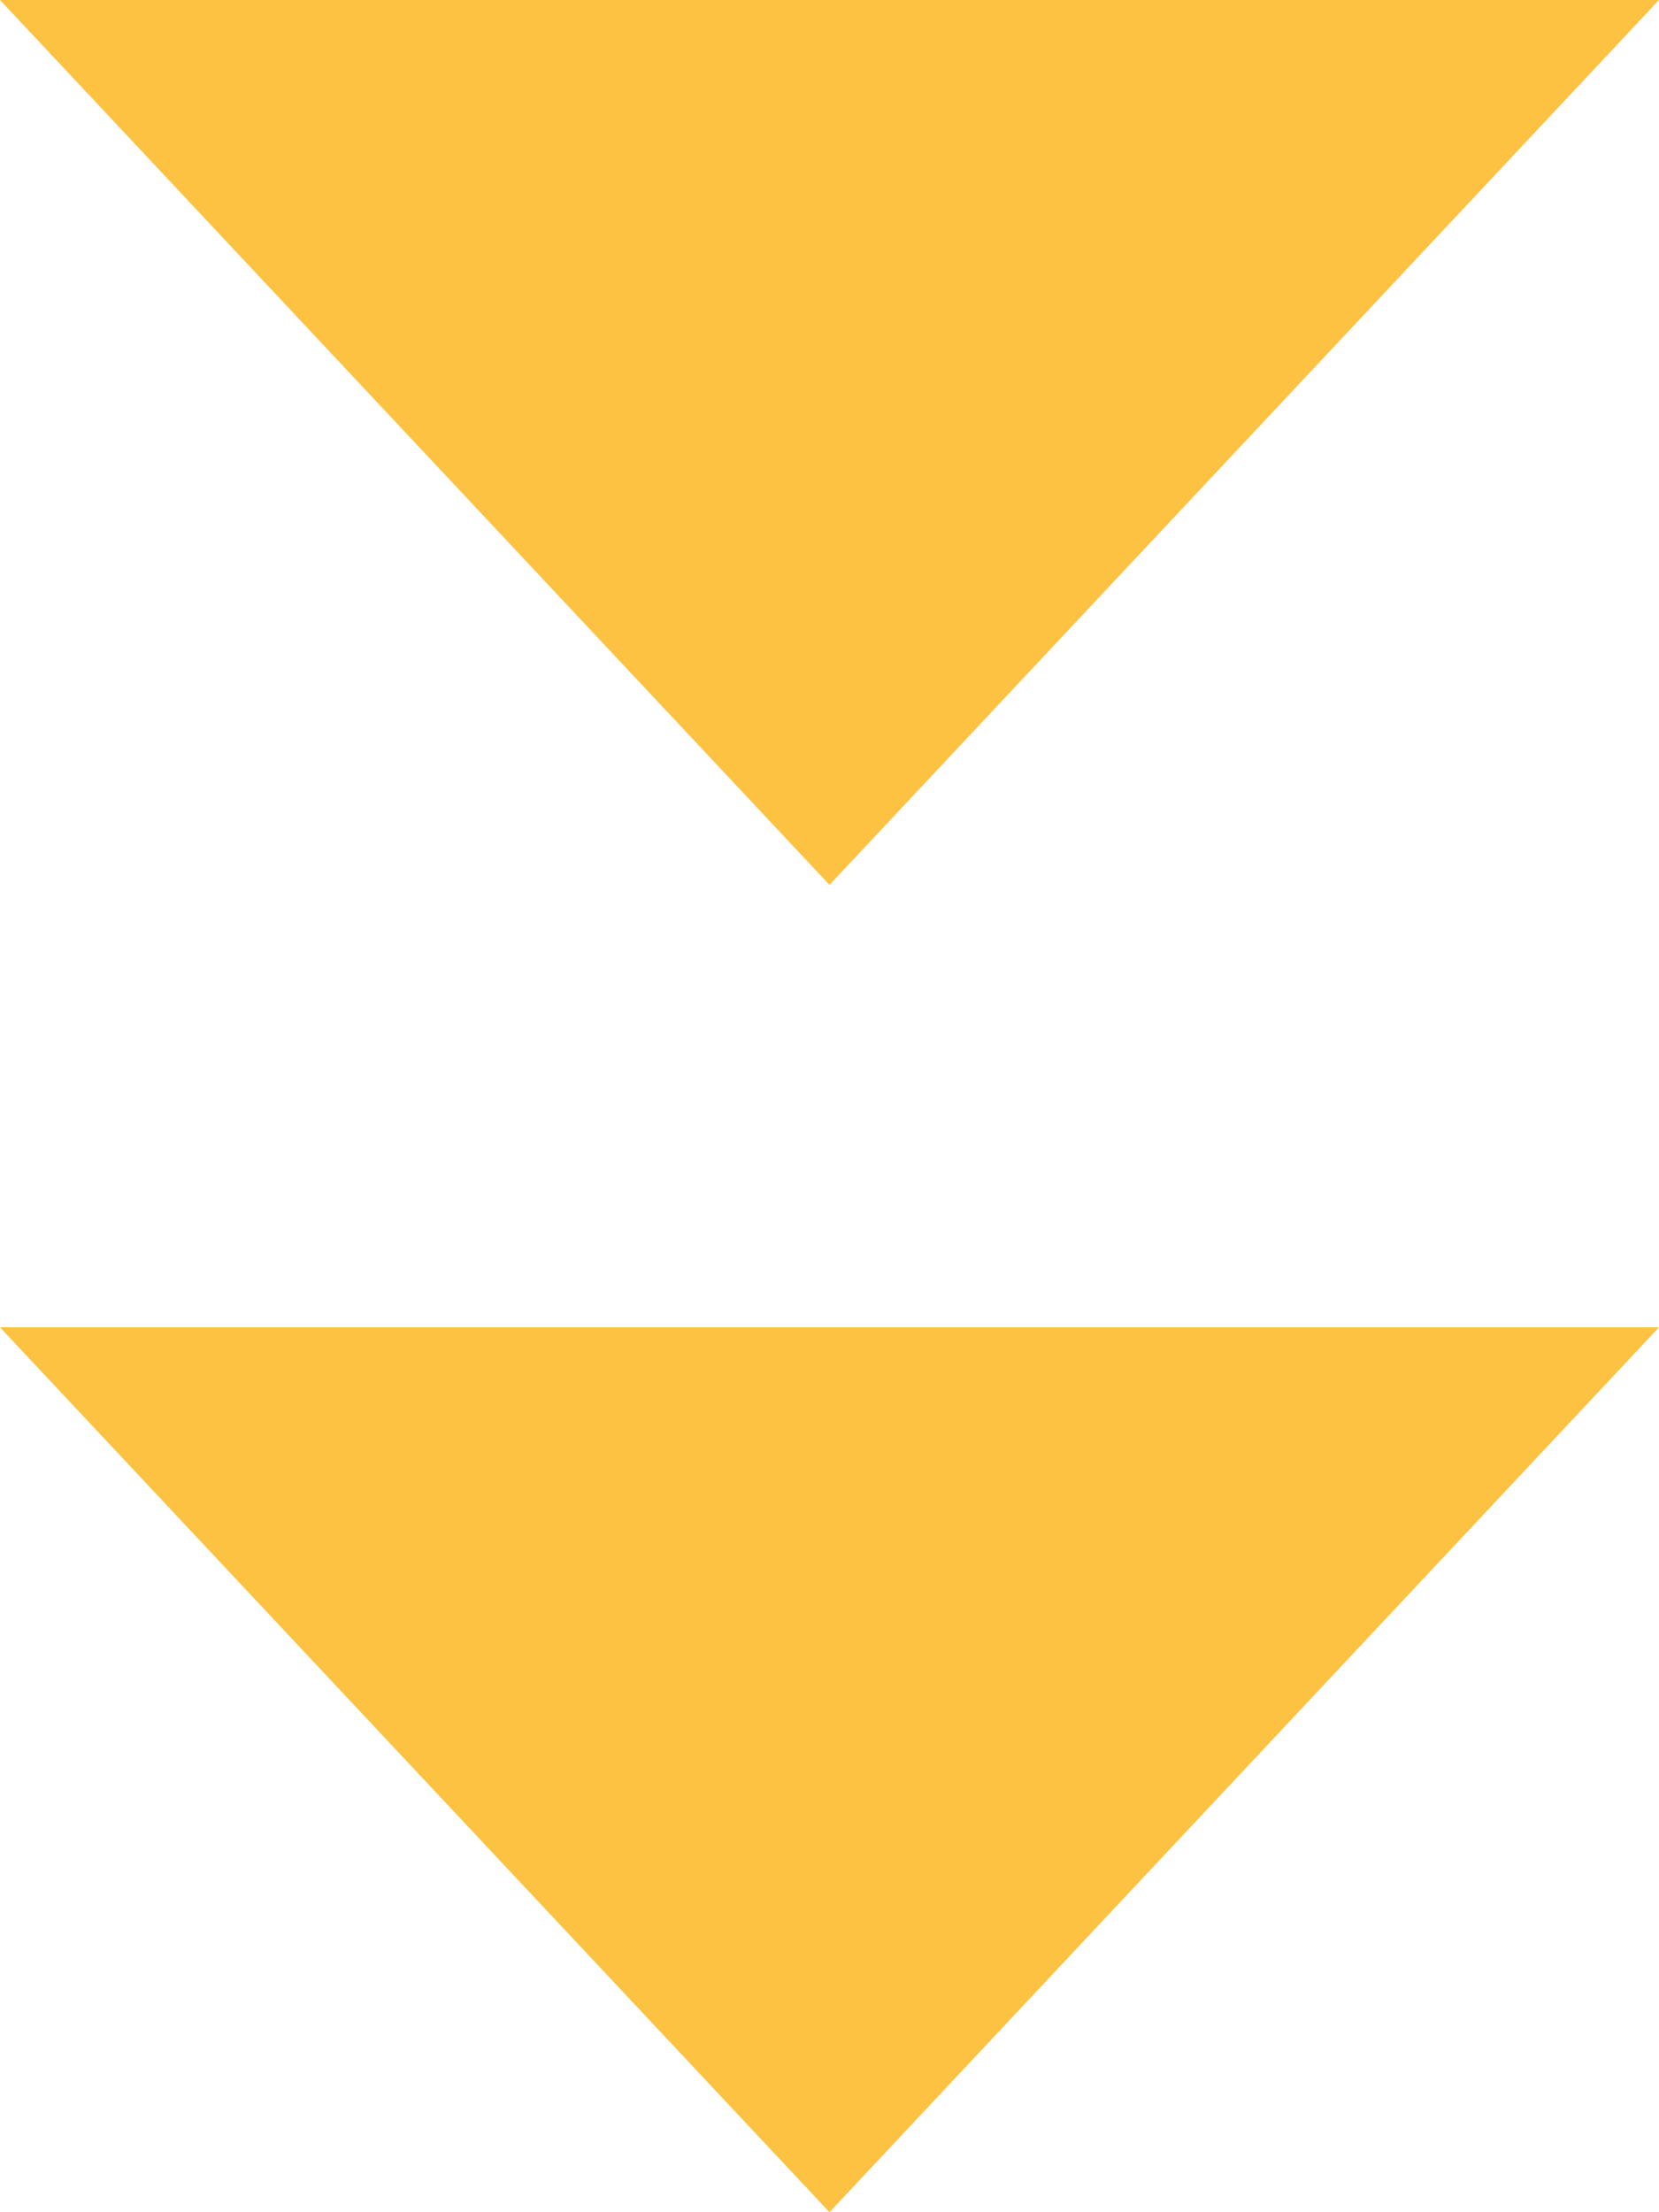
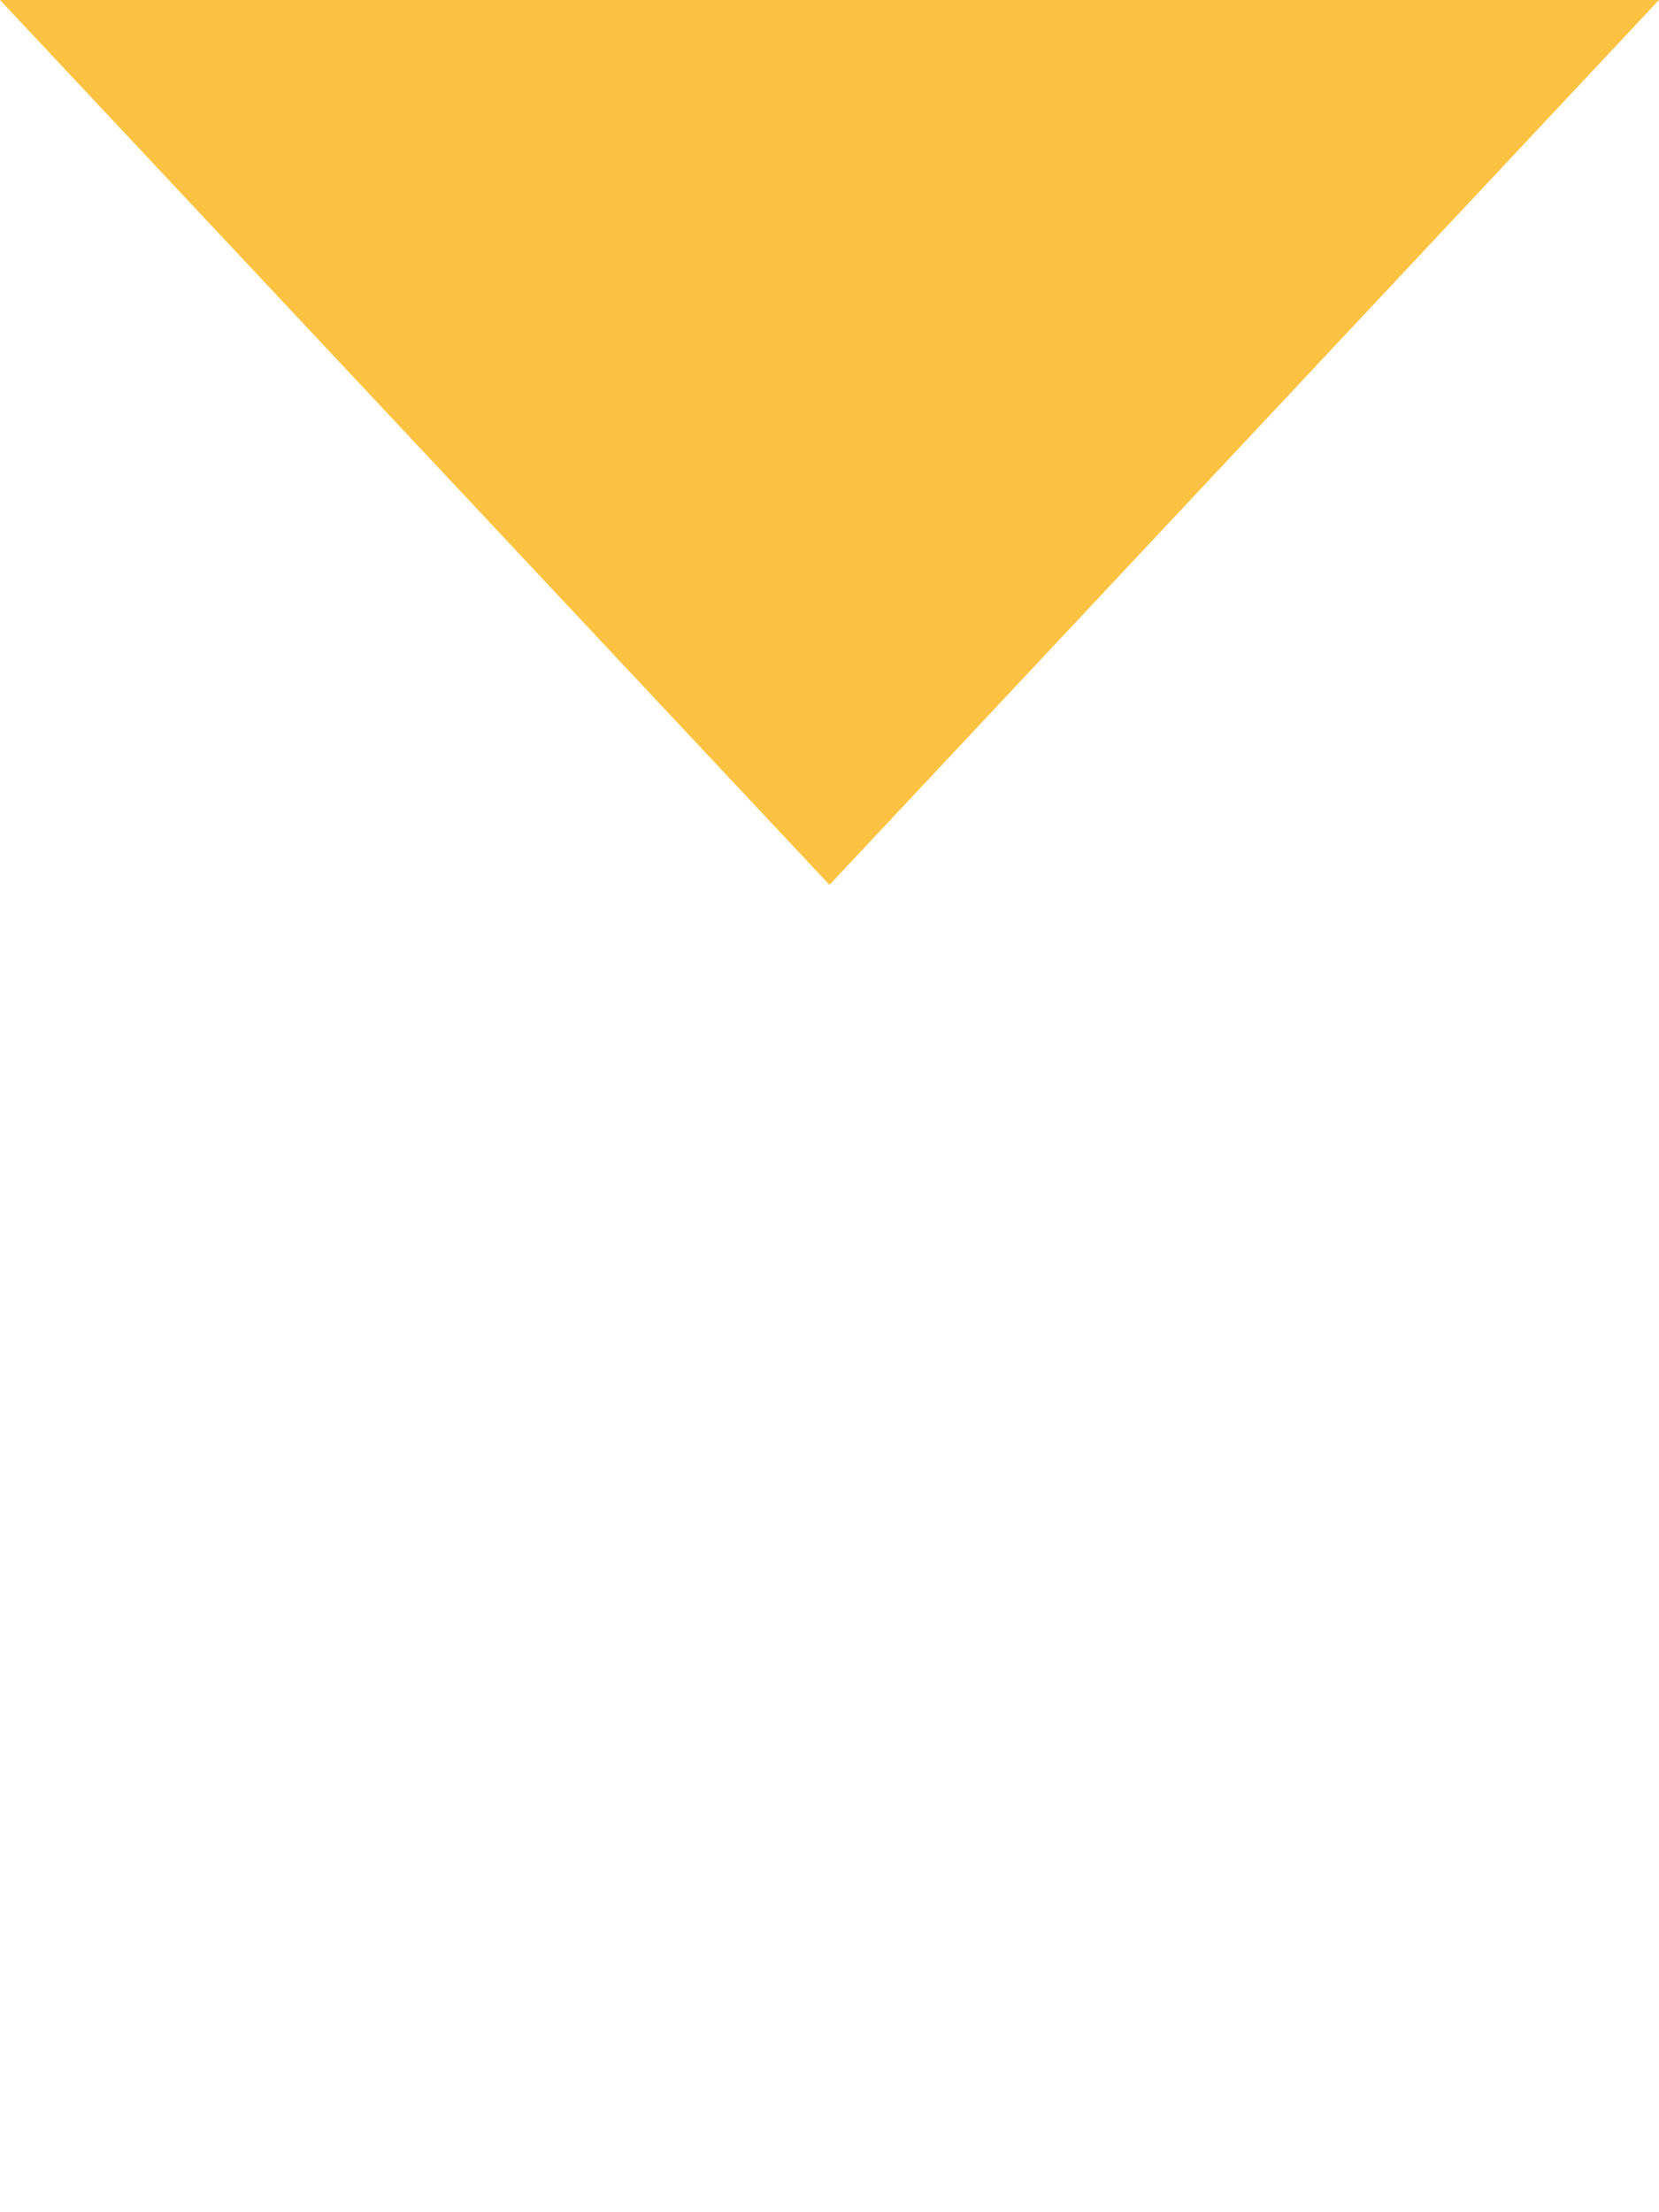
<svg xmlns="http://www.w3.org/2000/svg" width="30" height="40" viewBox="0 0 30 40">
  <g id="グループ_351" data-name="グループ 351" transform="translate(-543 -2011)">
-     <path id="多角形_3" data-name="多角形 3" d="M15,0,30,16H0Z" transform="translate(573 2051) rotate(180)" fill="#fdc242" />
    <path id="多角形_2" data-name="多角形 2" d="M15,0,30,16H0Z" transform="translate(573 2027) rotate(180)" fill="#fdc242" />
  </g>
</svg>